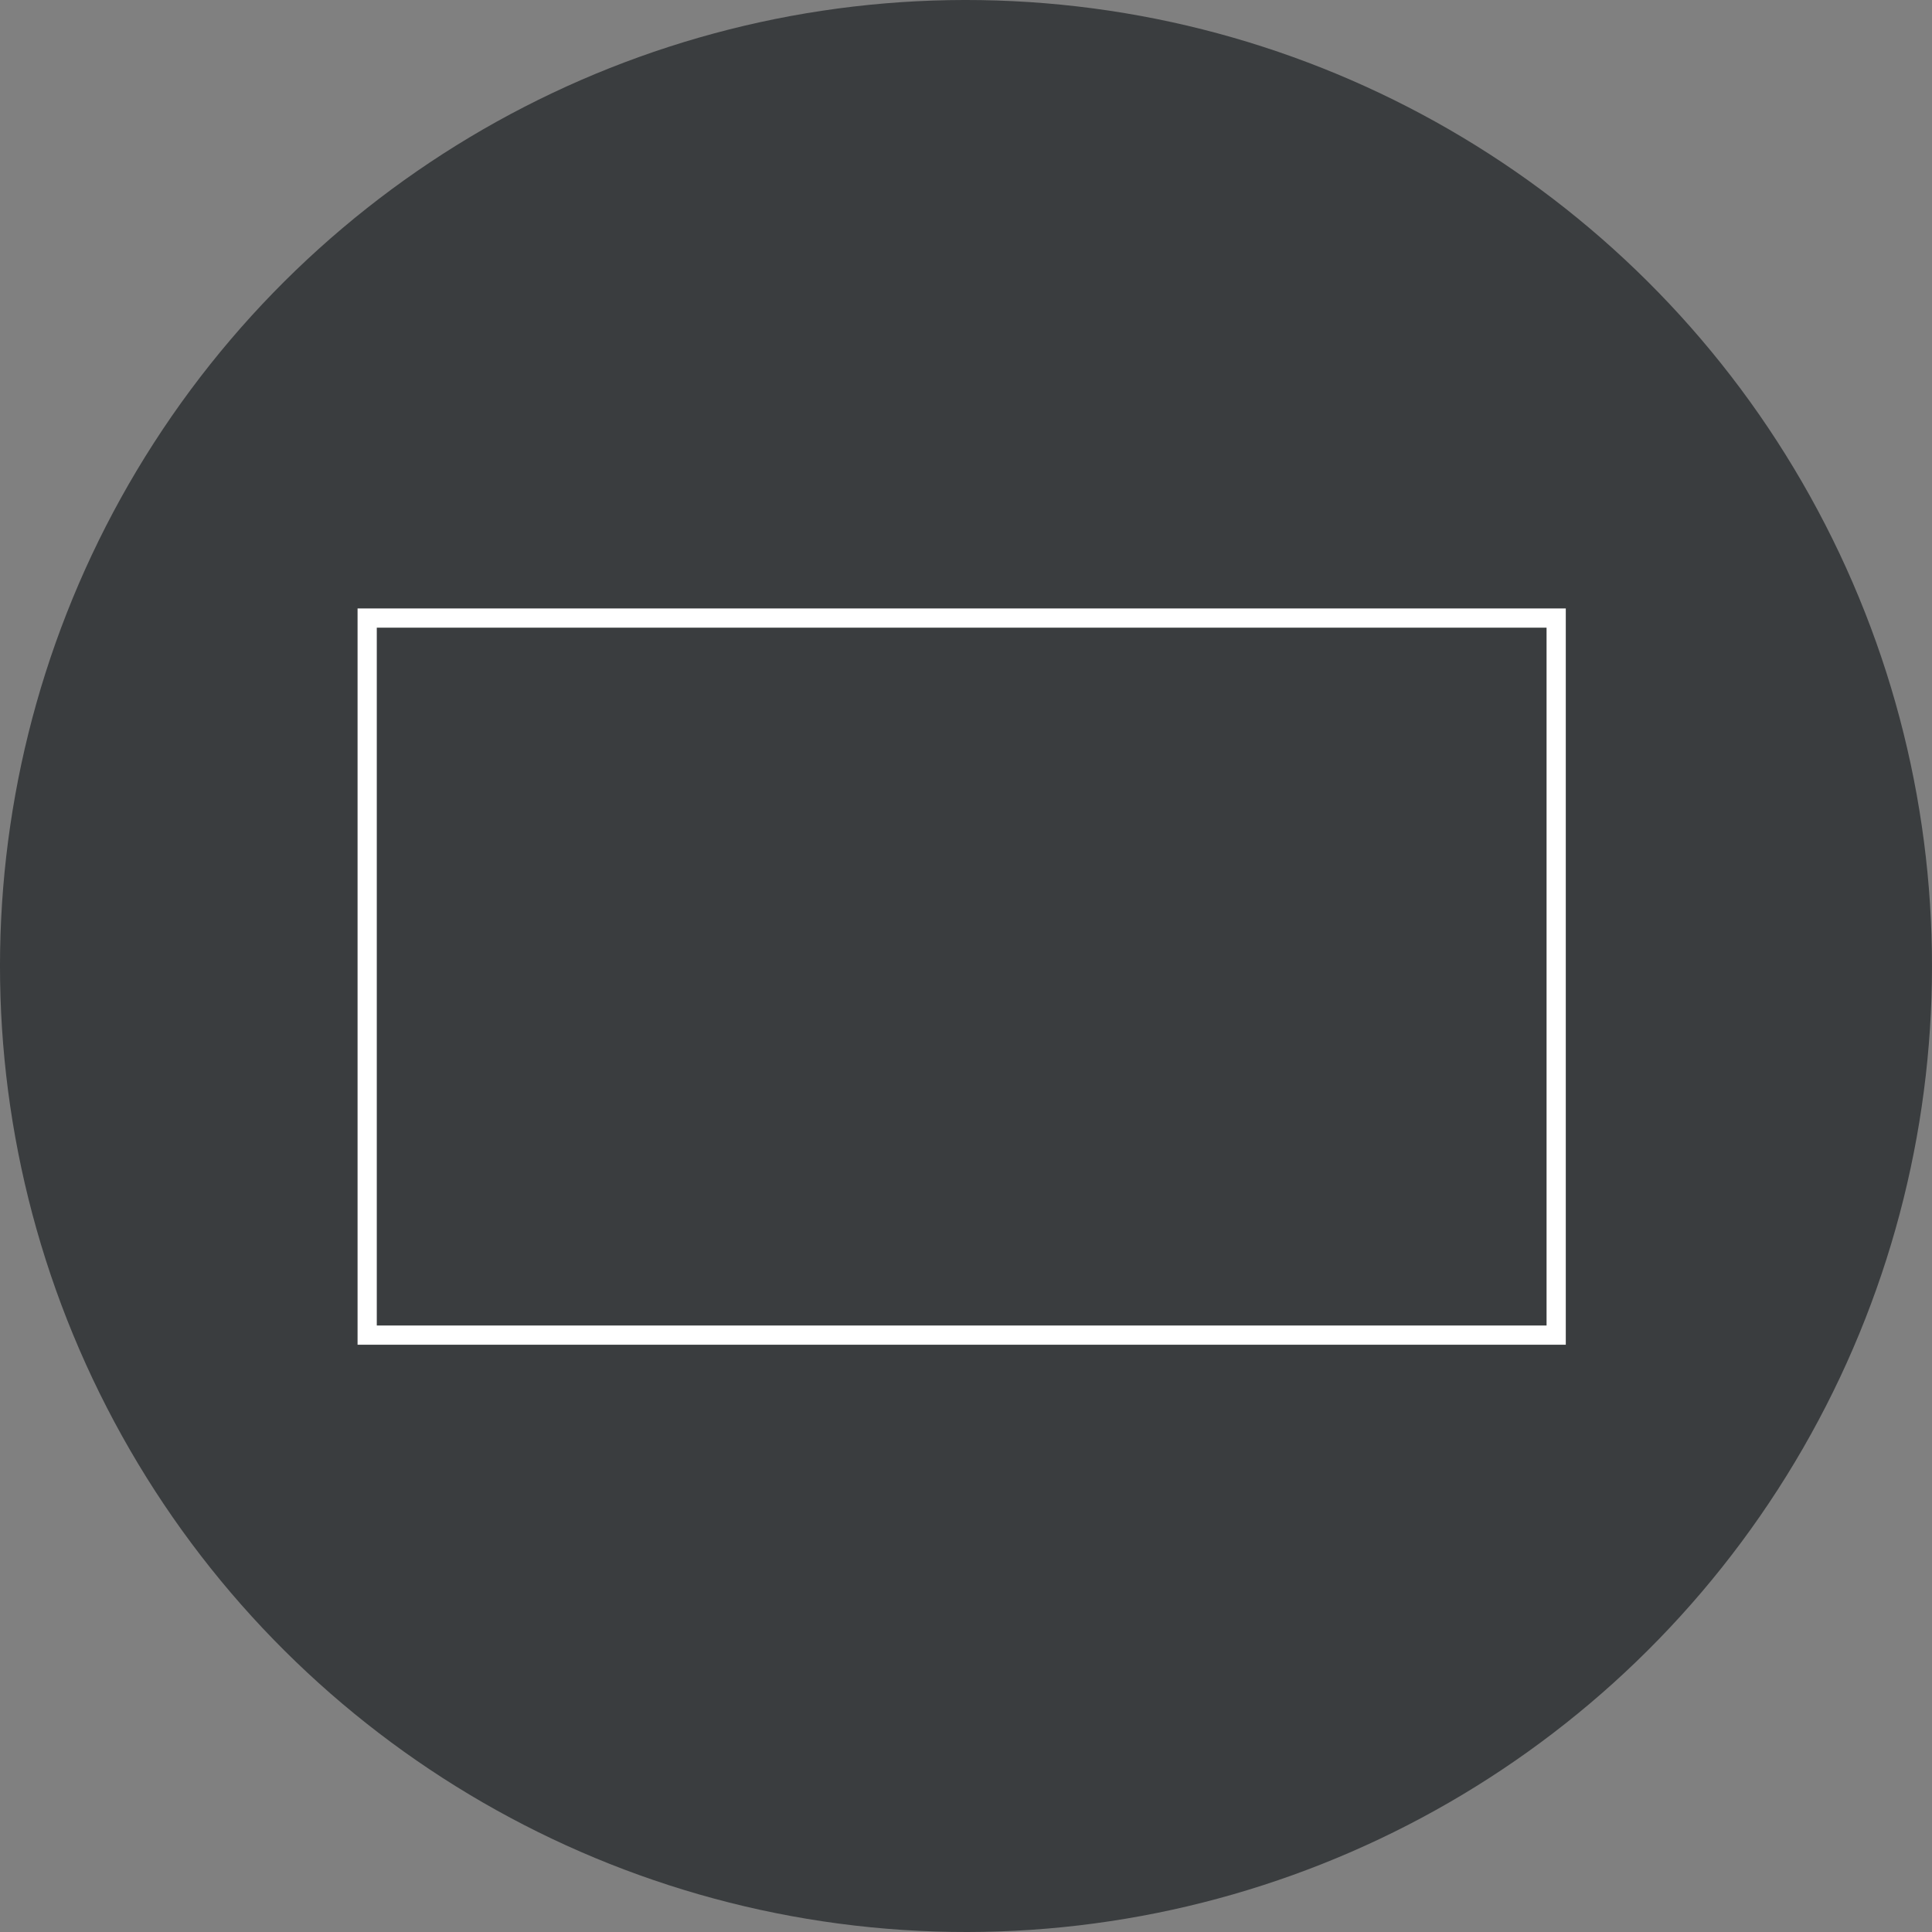
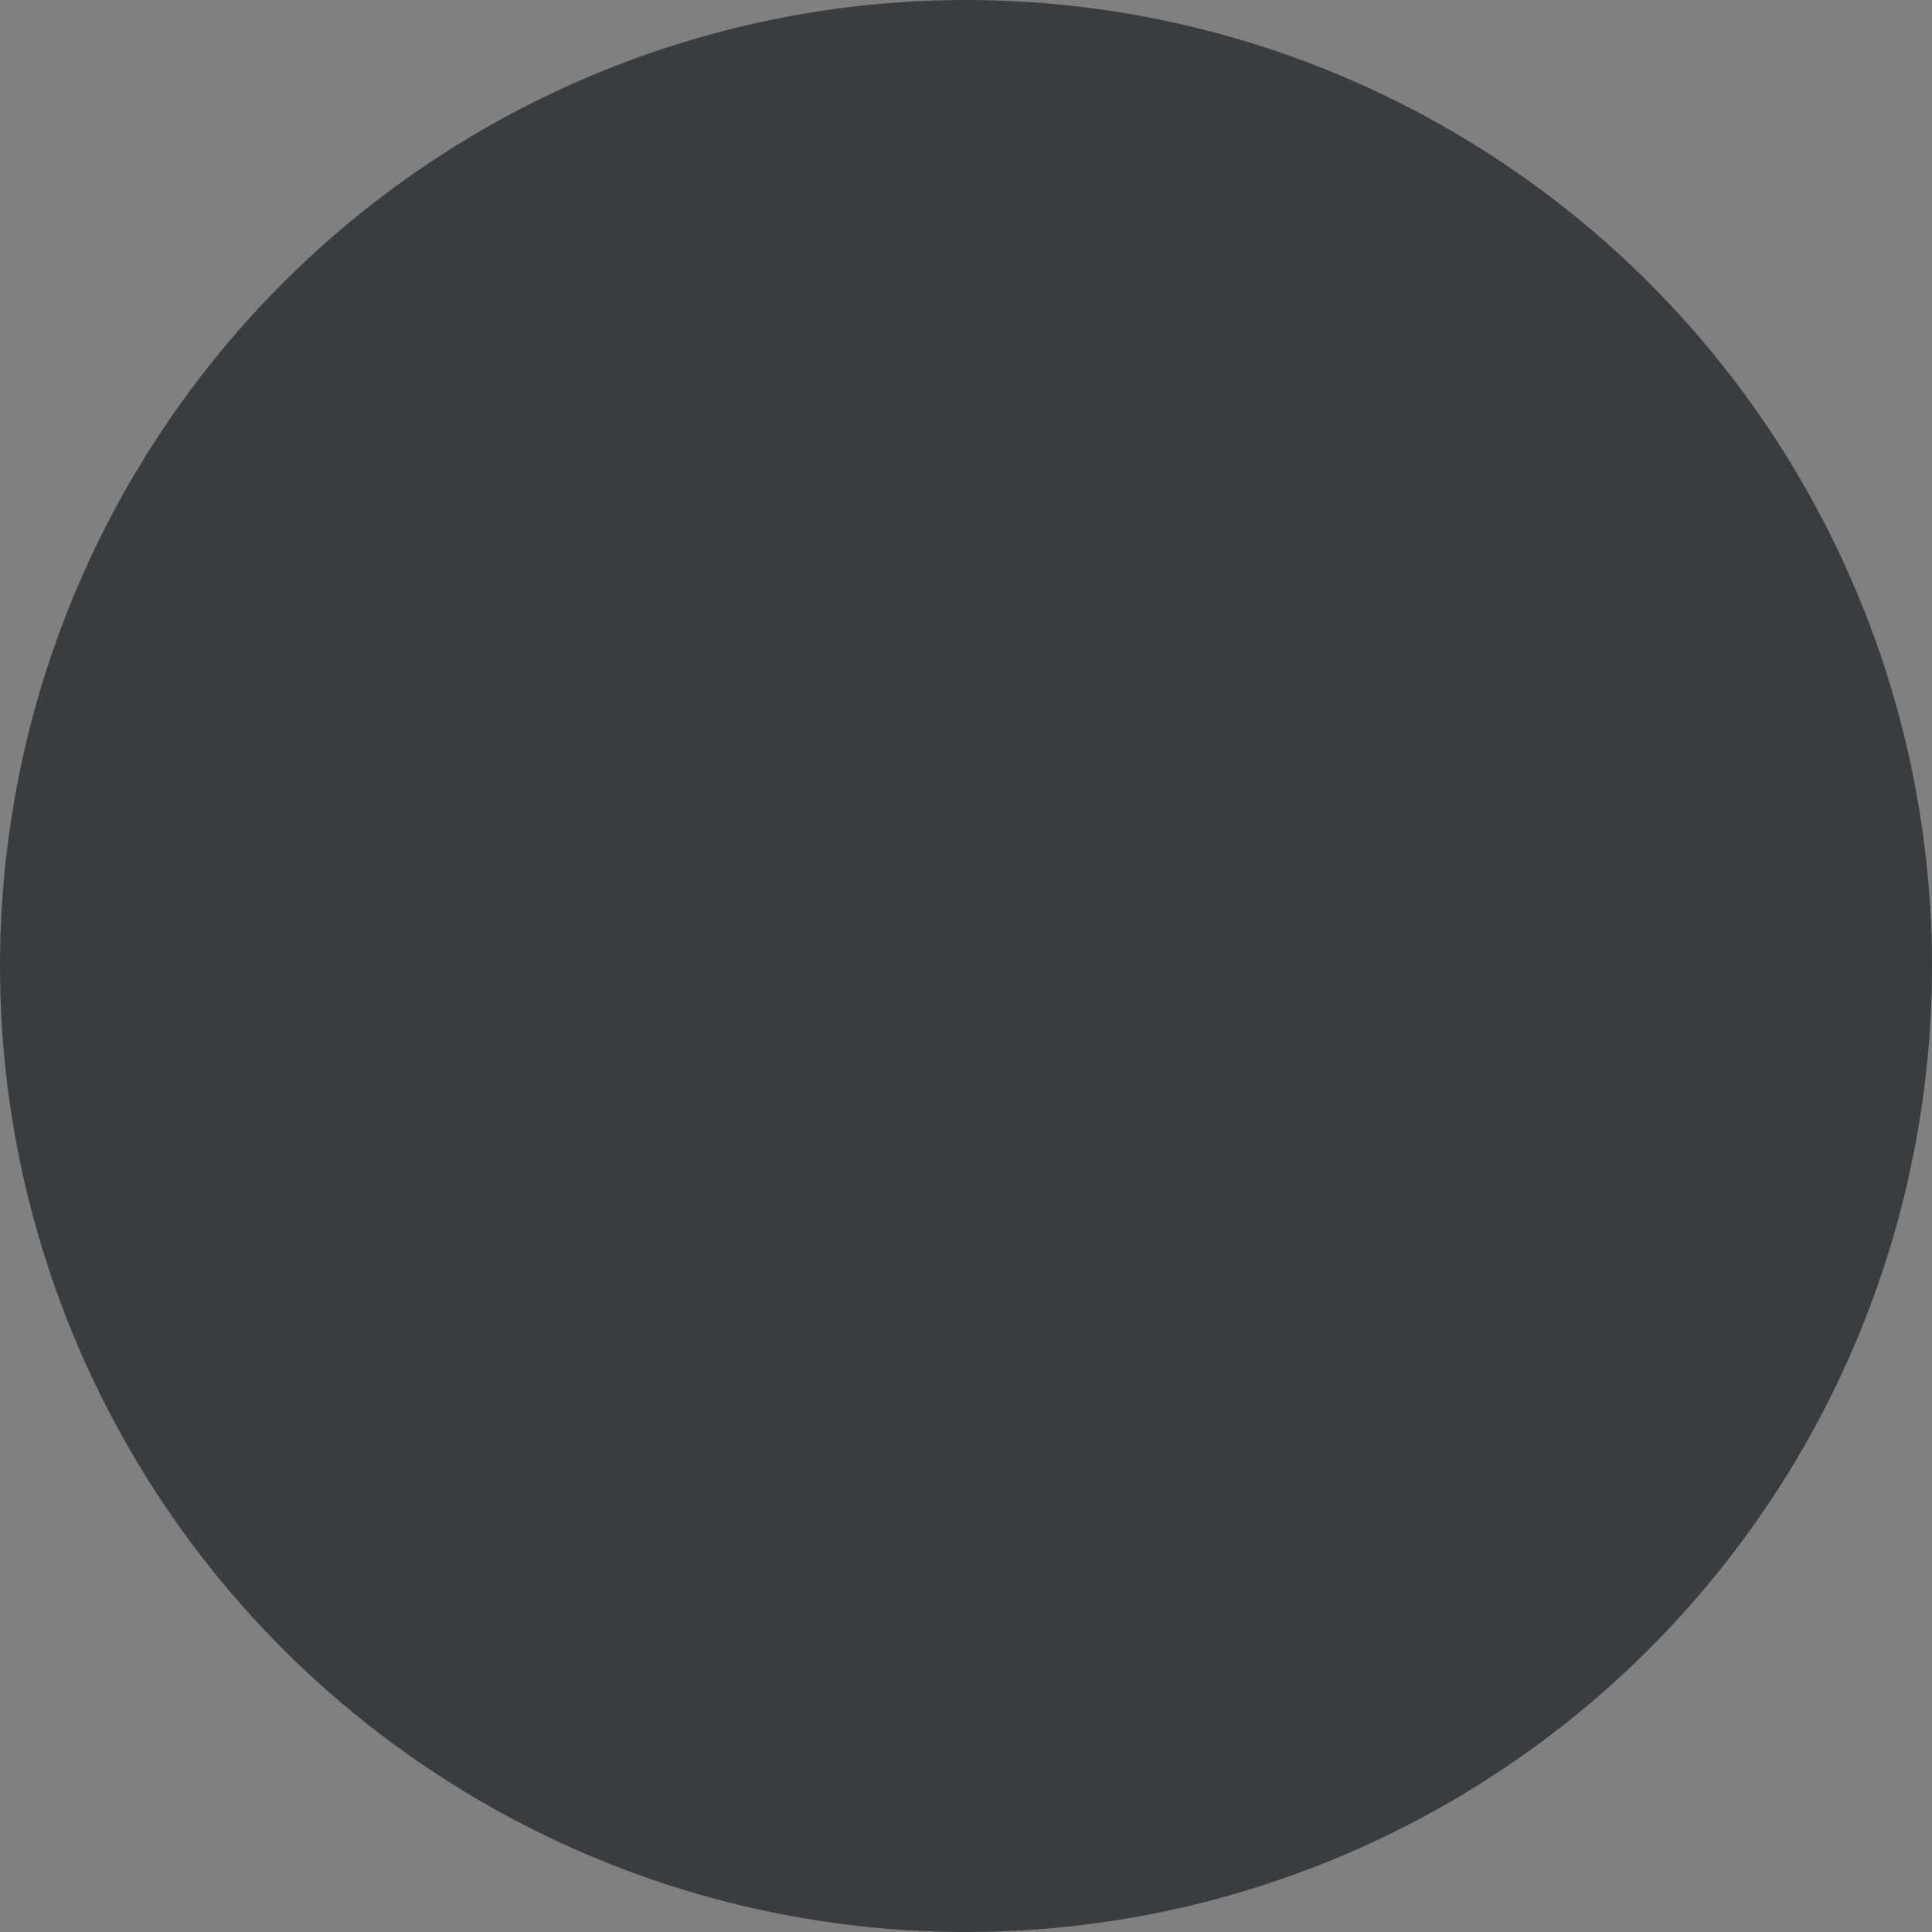
<svg xmlns="http://www.w3.org/2000/svg" viewBox="0 0 201 201">
  <rect x="0" y="0" width="201" height="201" fill="#808080" stroke="none" />
  <g data-name="Calque 2">
    <g data-name="Calque 1">
      <circle cx="100.5" cy="100.5" r="100.5" transform="rotate(-87.2 100.5 100.5)" fill="#3a3d3f" />
-       <path fill="none" stroke="#fff" stroke-miterlimit="10" stroke-width="2" d="M38.2 64.3h123.7v74.6H38.2z" />
    </g>
  </g>
</svg>